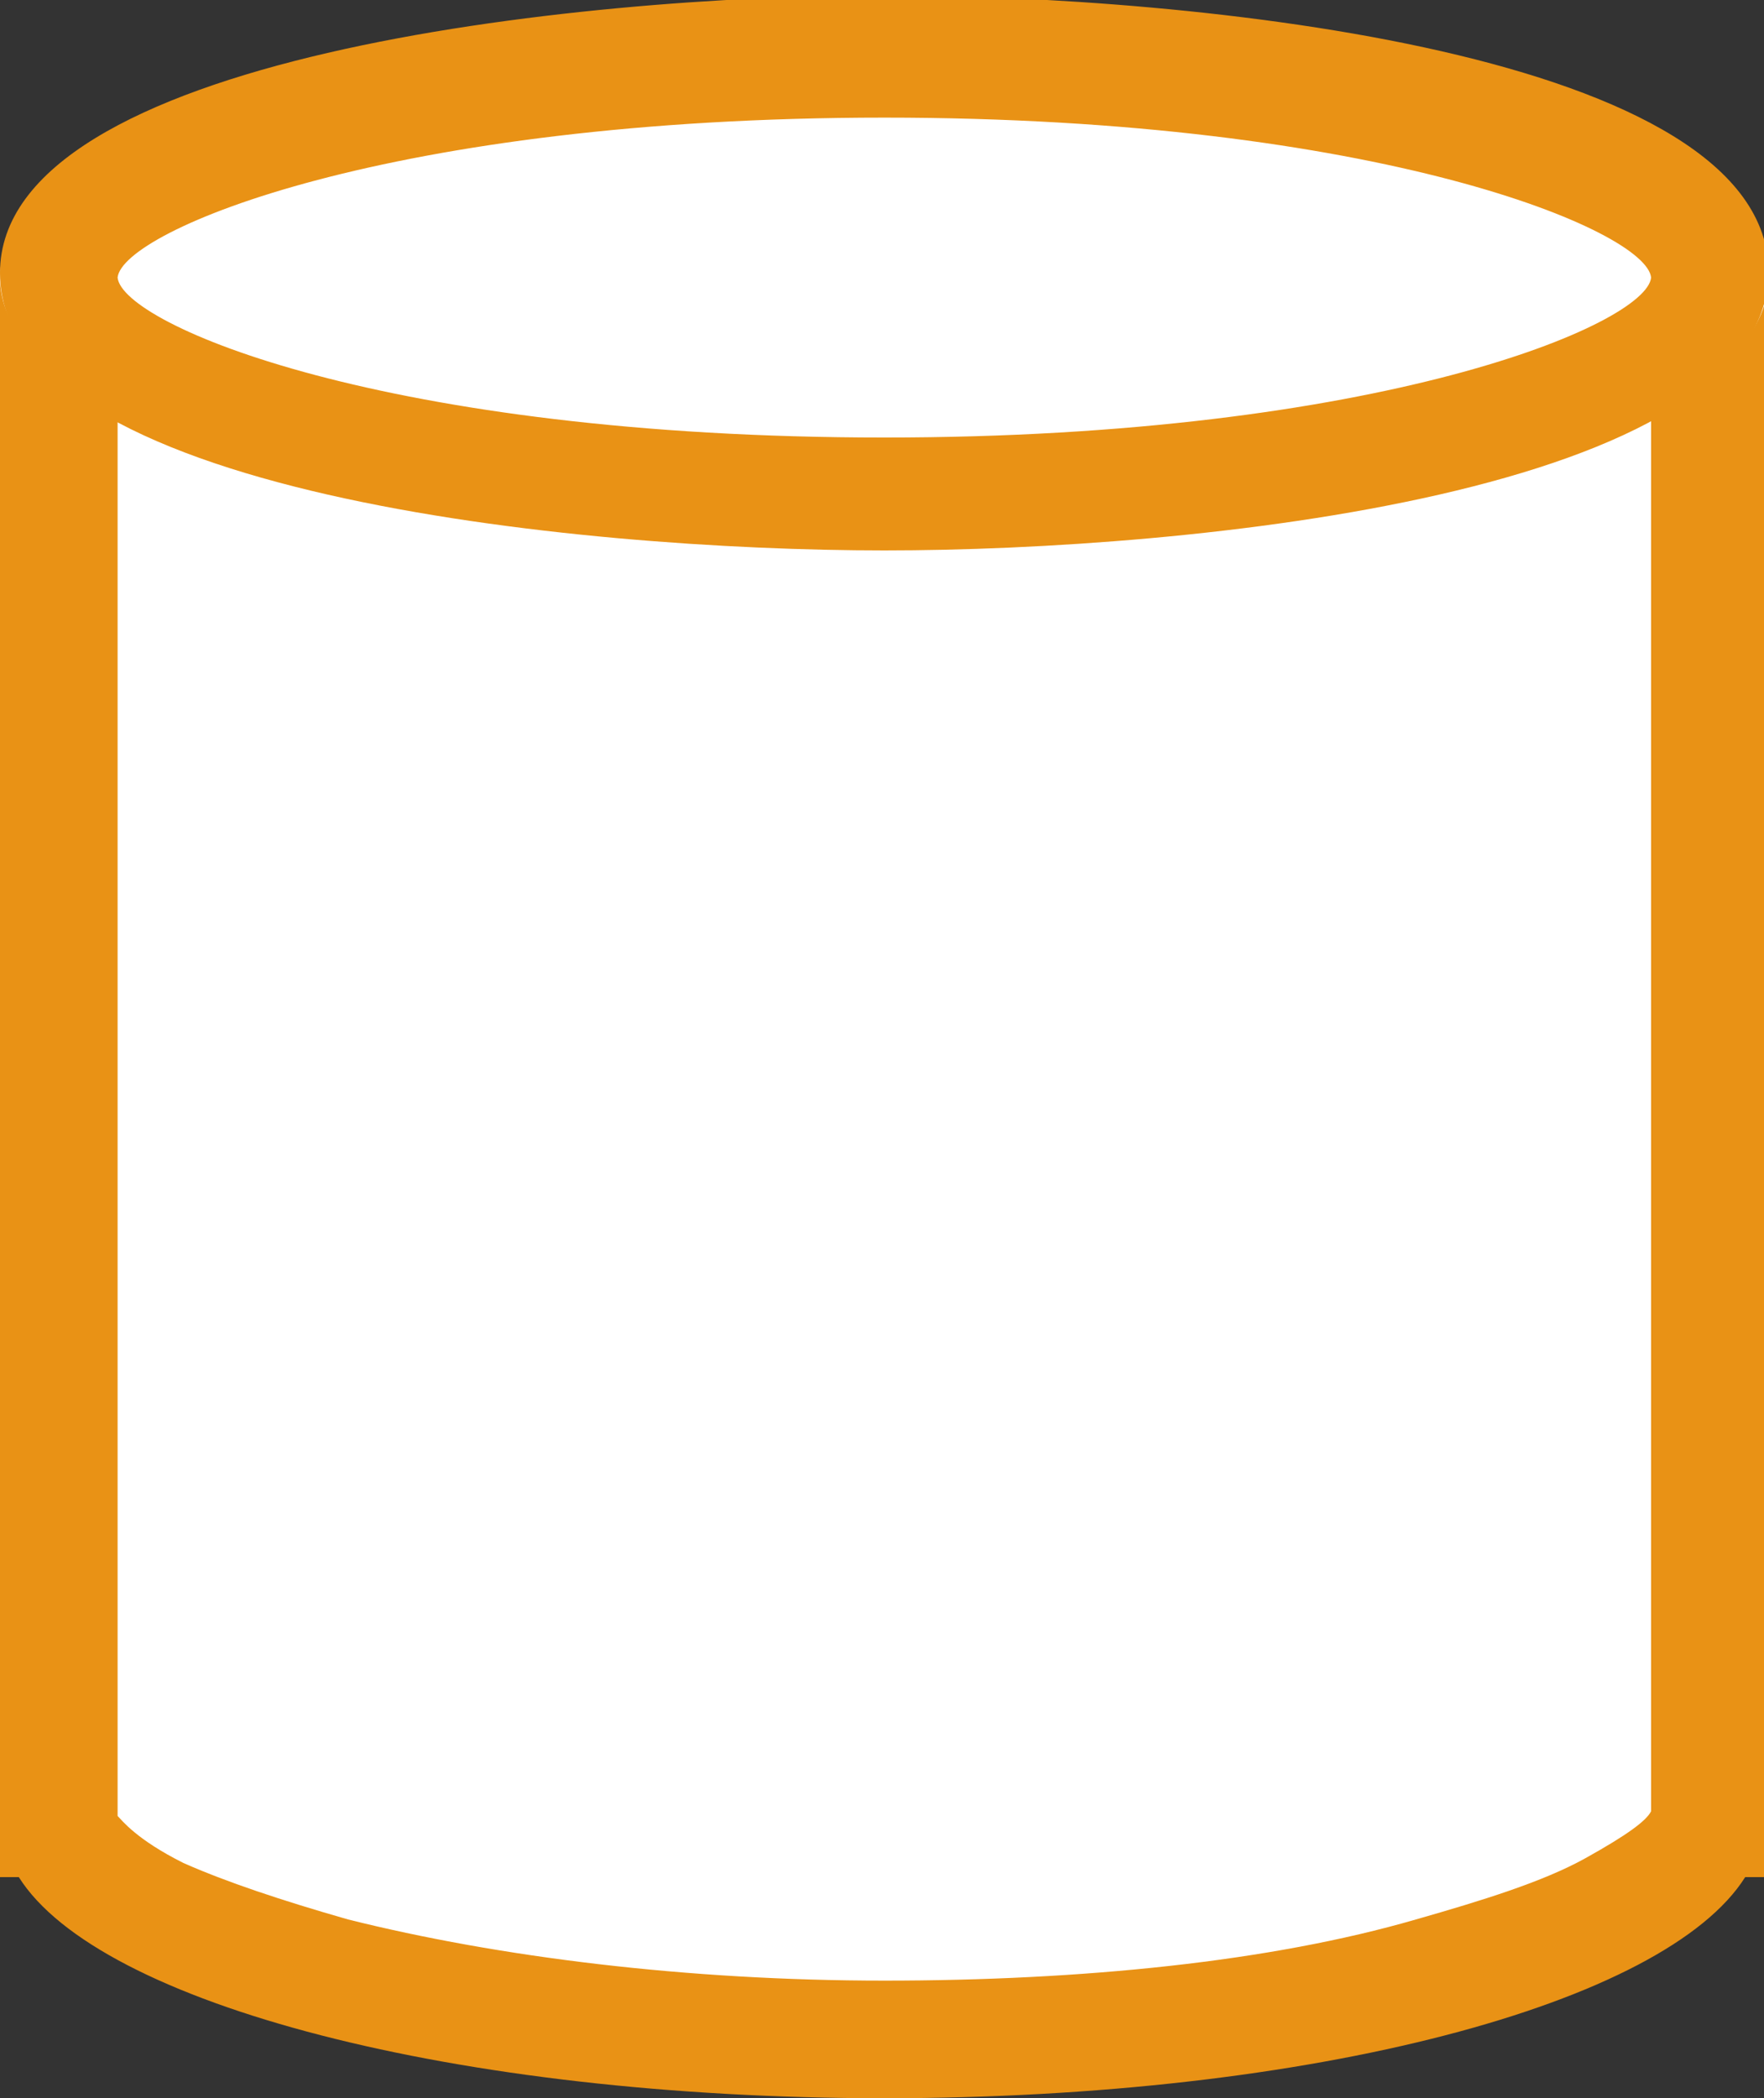
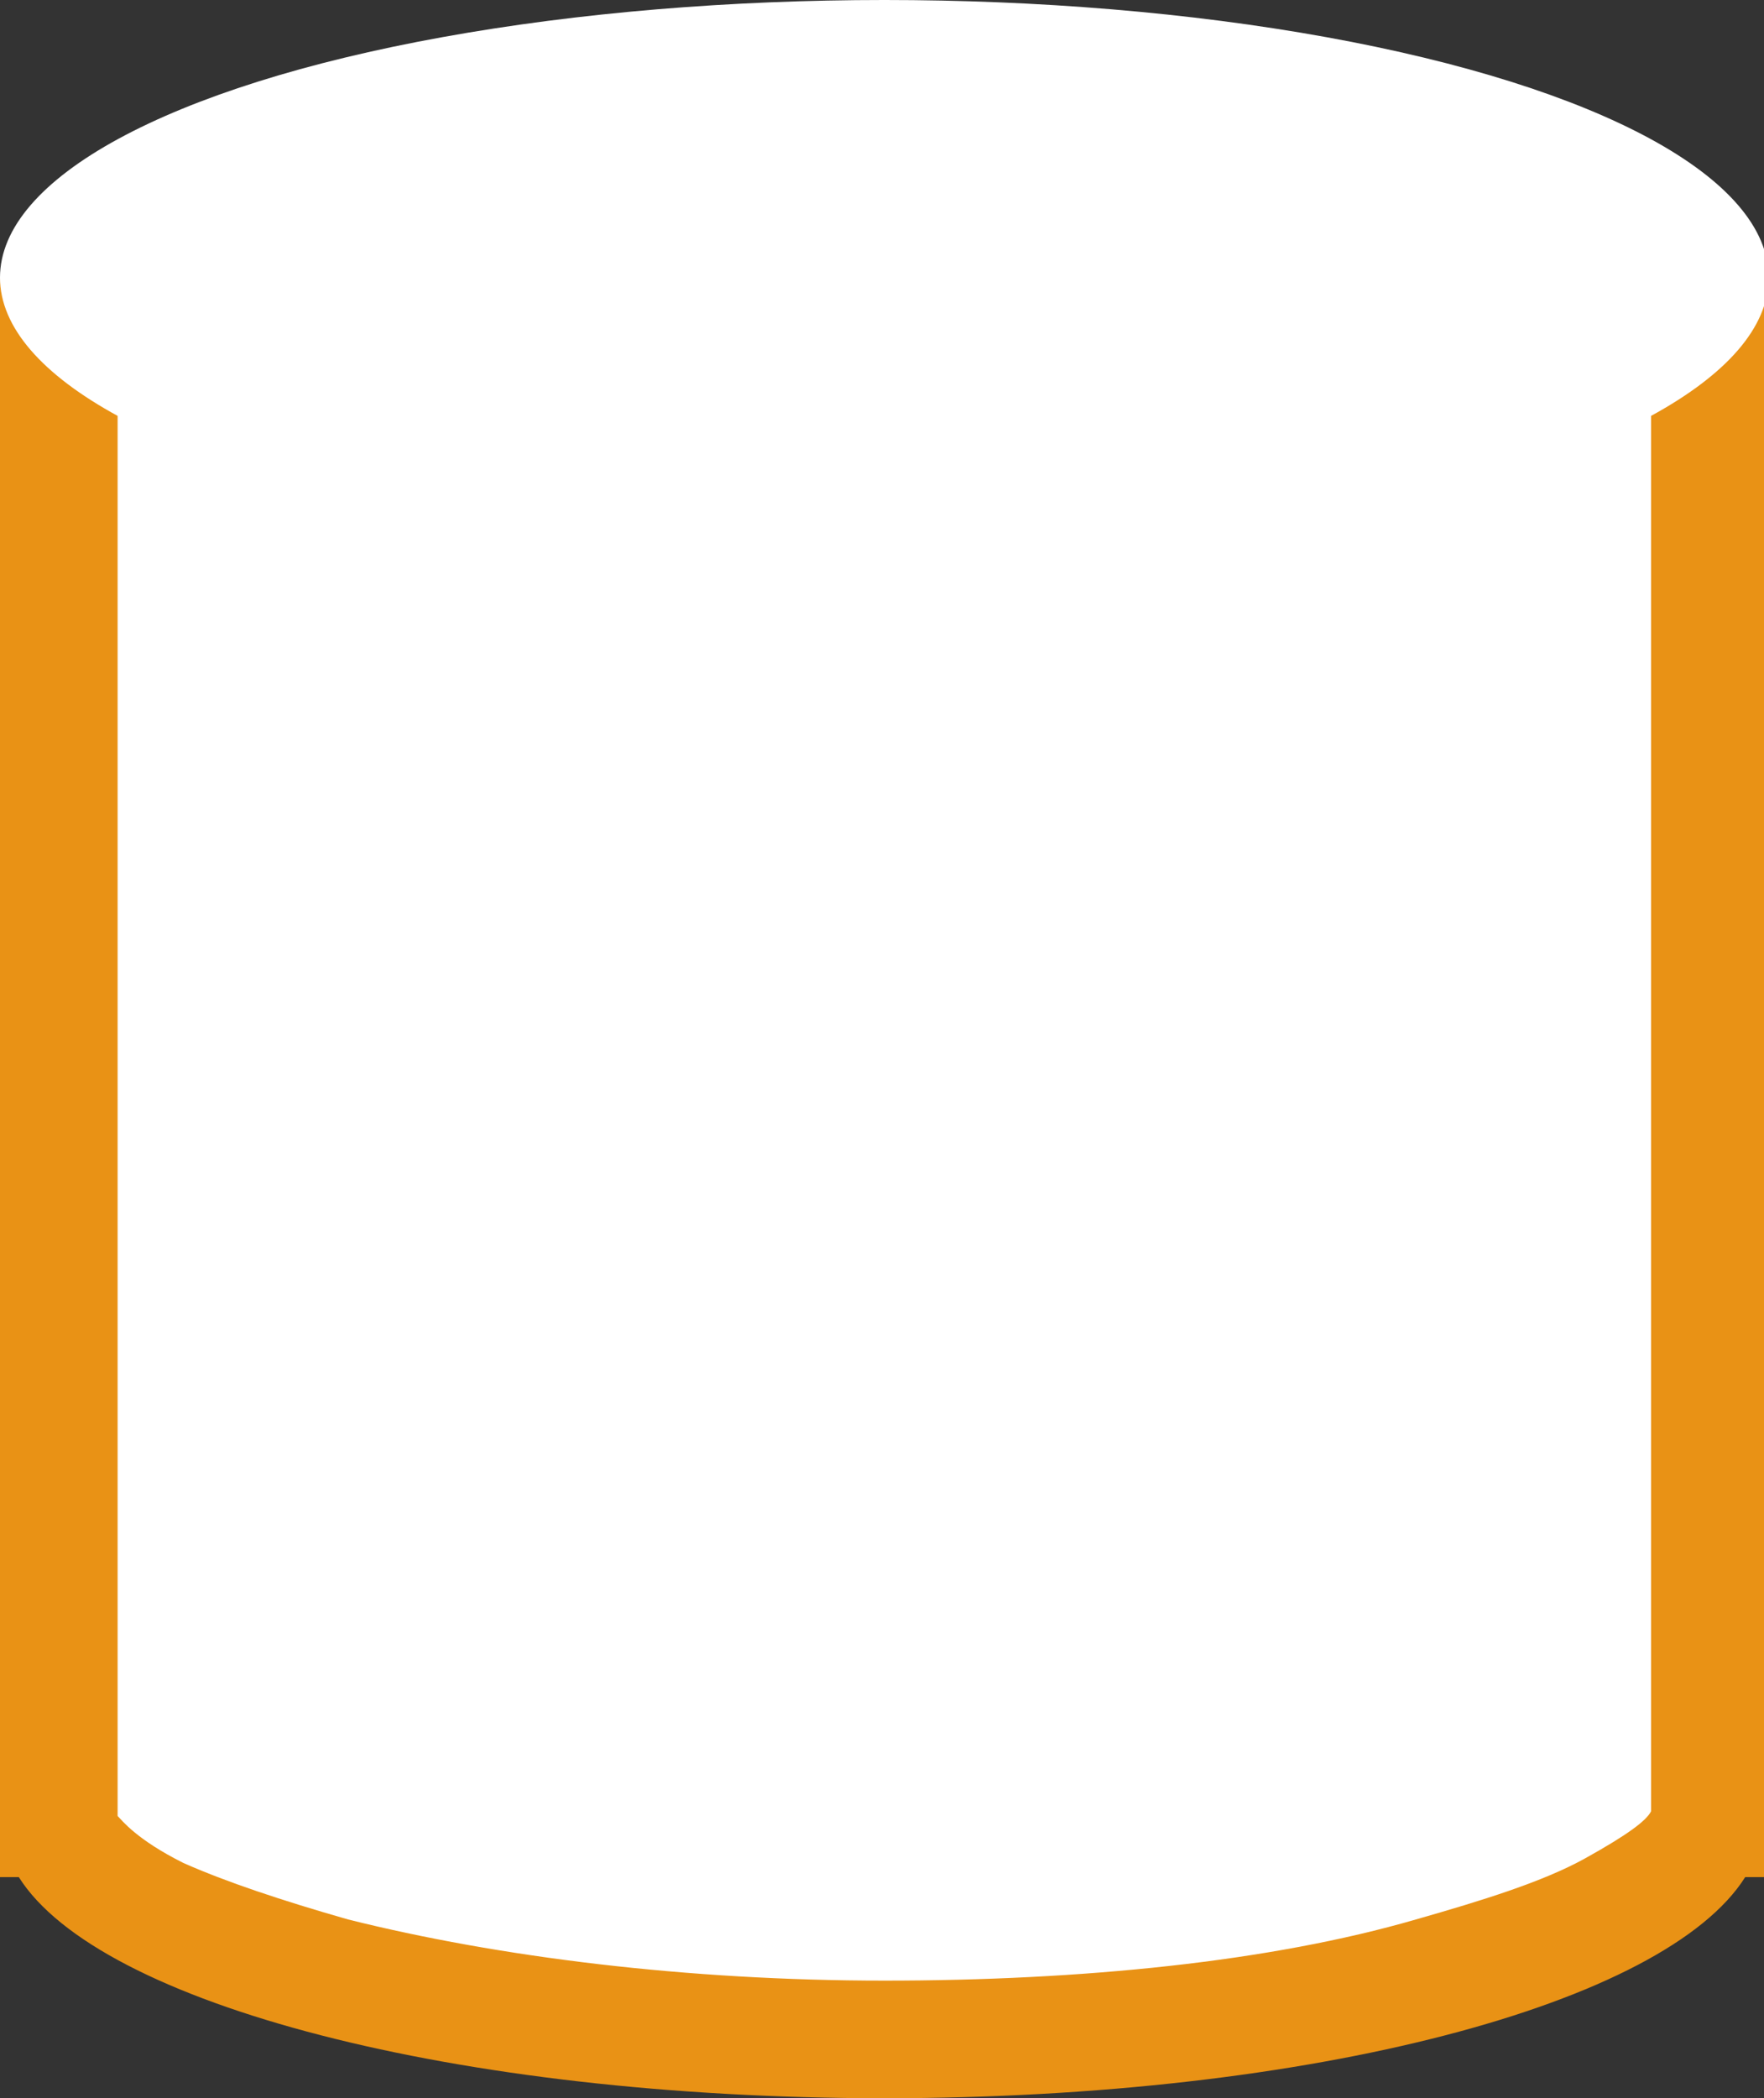
<svg xmlns="http://www.w3.org/2000/svg" version="1.1" id="レイヤー_1" x="0px" y="0px" width="37.5px" height="44.6px" viewBox="0 0 37.5 44.6" style="enable-background:new 0 0 37.5 44.6;" xml:space="preserve">
  <rect x="0" y="0" width="37.5" height="44.6" fill="#333333" stroke="none" />
  <style type="text/css">
	.st0{fill:#FFFFFF;}
	.st1{fill:#E99215;}
</style>
  <path class="st0" d="M18.8,43.3c-4.3,0-8.4-0.5-11.6-1.3c-2.9-0.8-5.1-1.8-5.7-2.8l-0.2-0.3v-0.2V7.1h35v31.8l-0.2,0.3  c-0.7,1-2.8,2.1-5.7,2.8C27.2,42.9,23,43.3,18.8,43.3z" />
  <path class="st1" d="M18.8,42.1c4.2,0,8.2-0.4,11.3-1.3c1.4-0.4,2.7-0.8,3.6-1.3c0.9-0.5,1.3-0.8,1.4-1V8.4H2.5v30.2  c0.1,0.1,0.4,0.5,1.4,1C4.8,40,6,40.4,7.4,40.8C10.6,41.6,14.6,42.1,18.8,42.1 M18.8,44.6c-9.1,0-16.7-2-18.4-4.7H0v-1.2V5.9h37.5  v34h-0.4C35.4,42.6,27.9,44.6,18.8,44.6z" />
  <g id="楕円形_512" transform="translate(25 749)">
    <ellipse class="st0" cx="-6.2" cy="-743.1" rx="18.8" ry="5.9" />
-     <path class="st1" d="M-6.2-737.3c-6.5,0-18.8-1.2-18.8-5.9c0-4.6,12.3-5.9,18.8-5.9s18.8,1.2,18.8,5.9   C12.5-738.5,0.3-737.3-6.2-737.3z M-6.2-746.5c-10.5,0-16.2,2.4-16.3,3.4c0.1,1,5.7,3.4,16.3,3.4c10.5,0,16.2-2.4,16.3-3.4   C10-744.1,4.3-746.5-6.2-746.5z" />
  </g>
</svg>